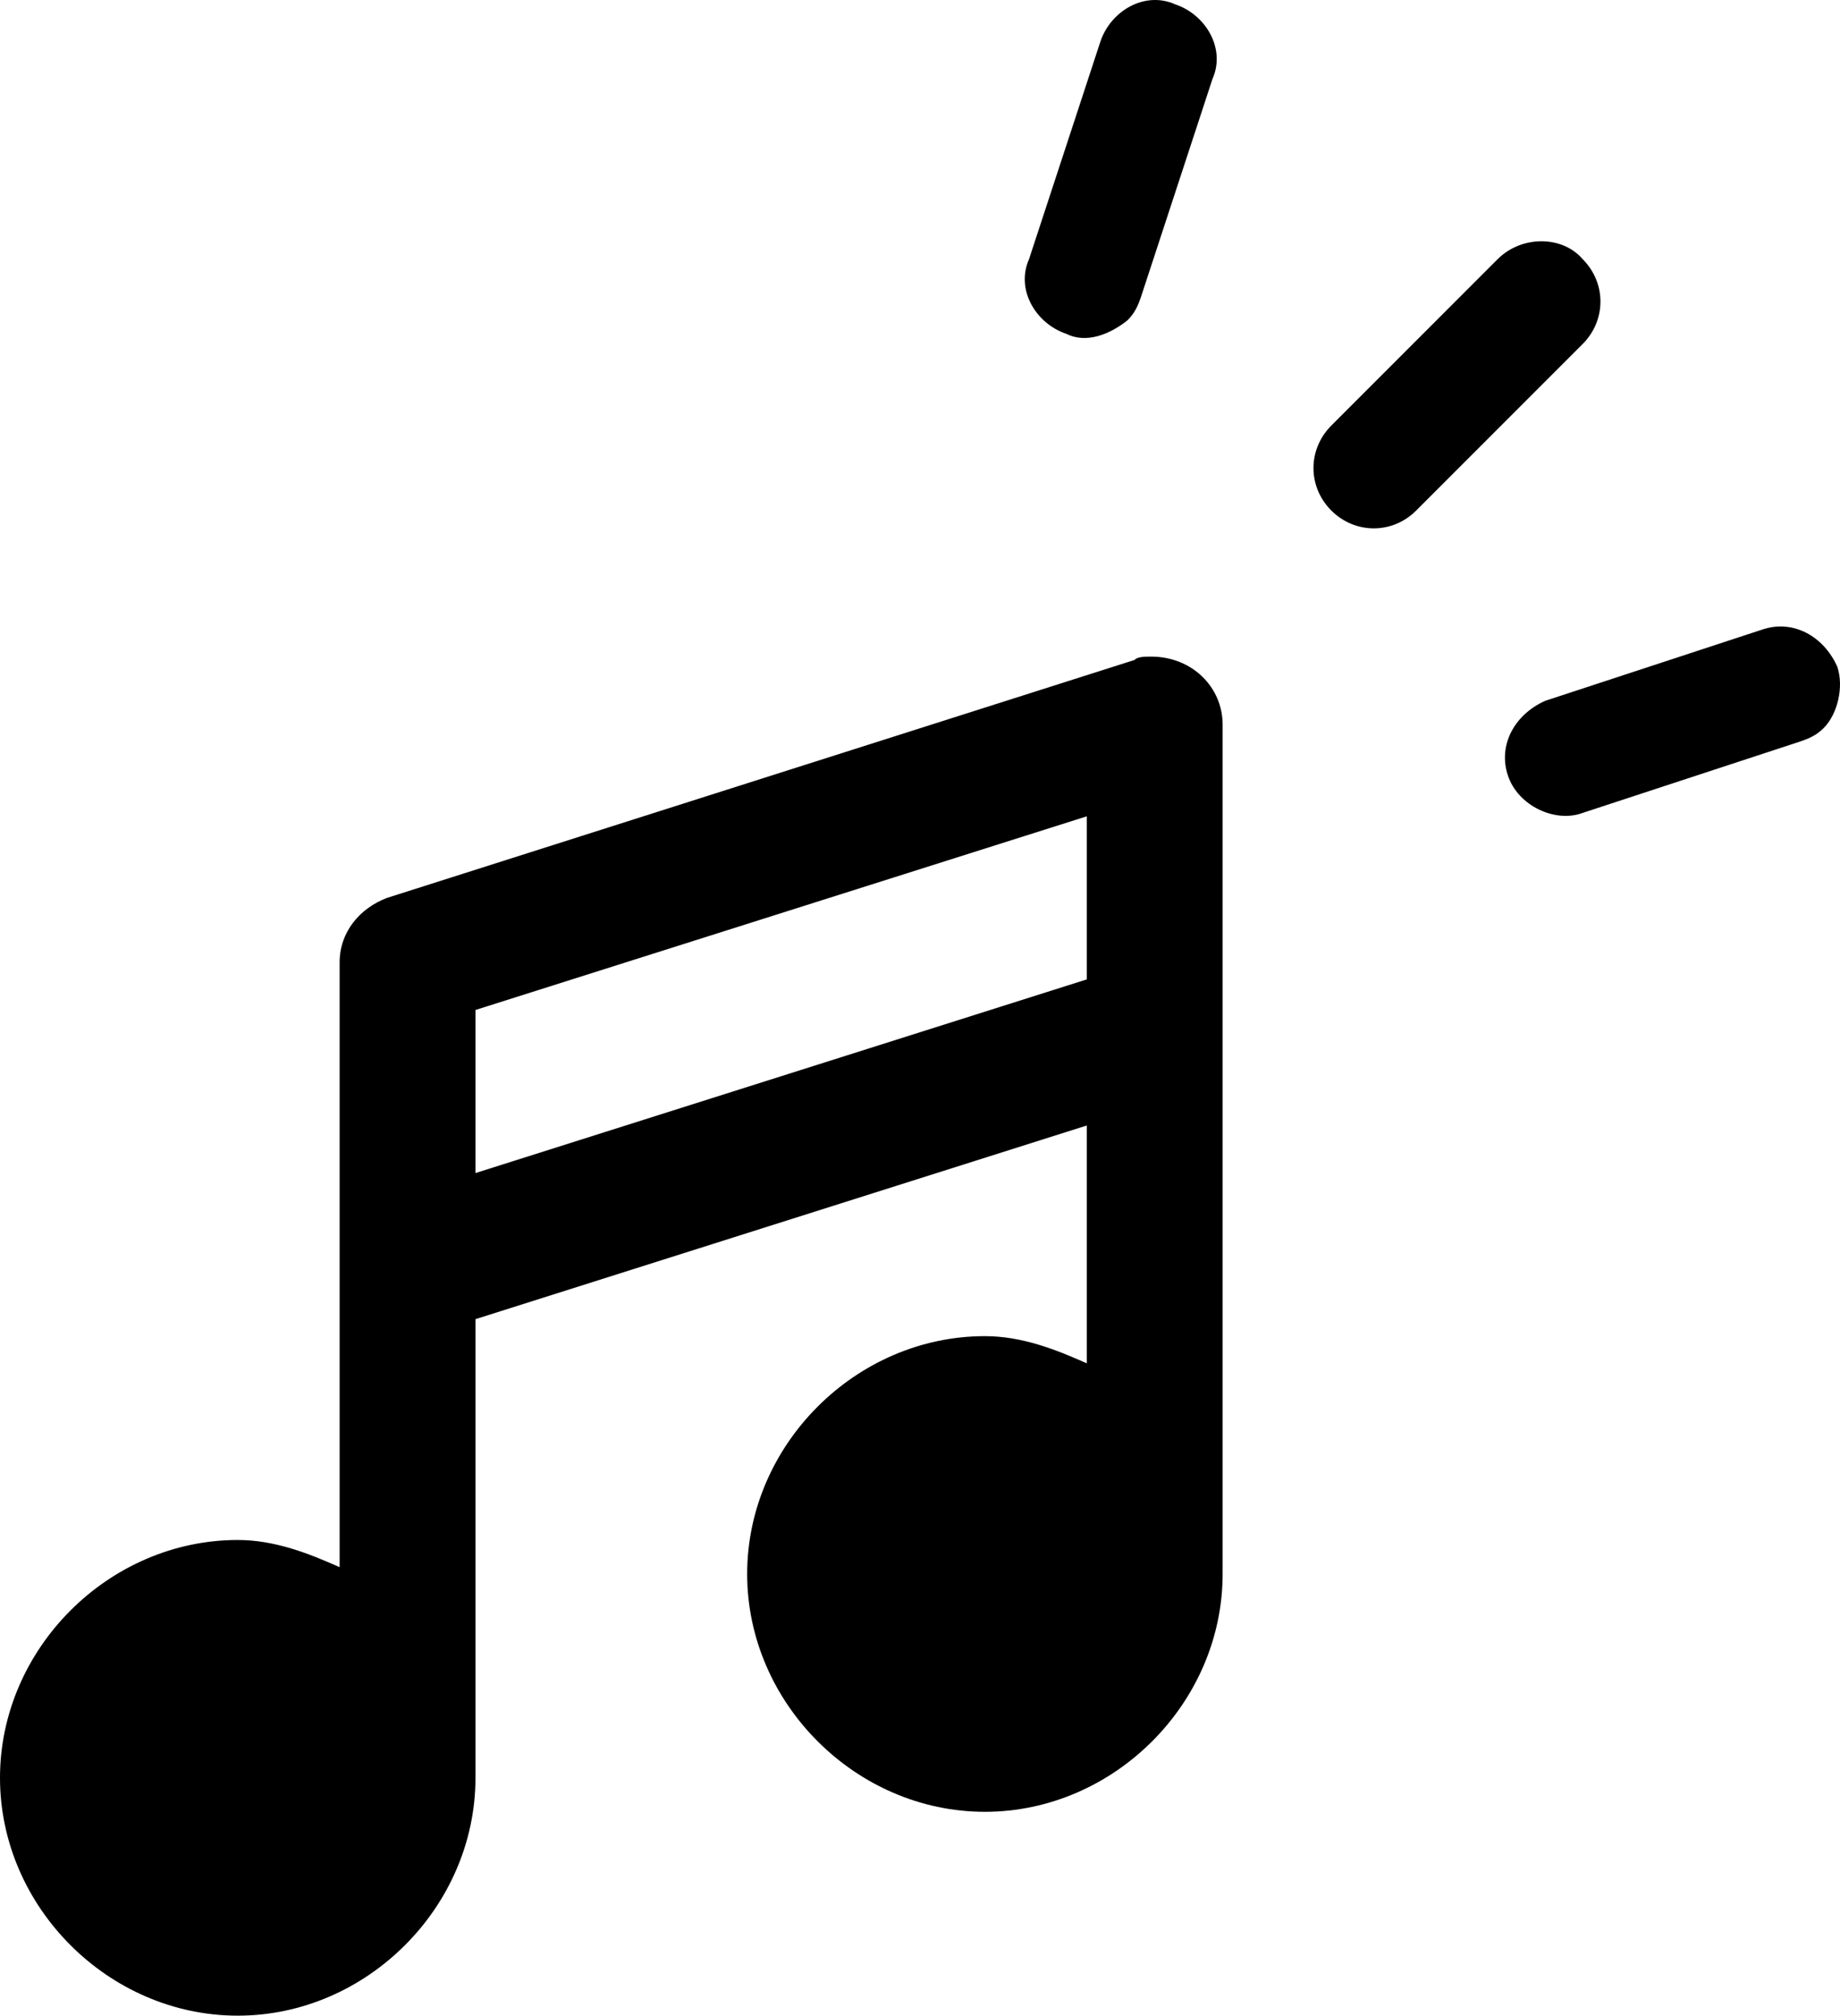
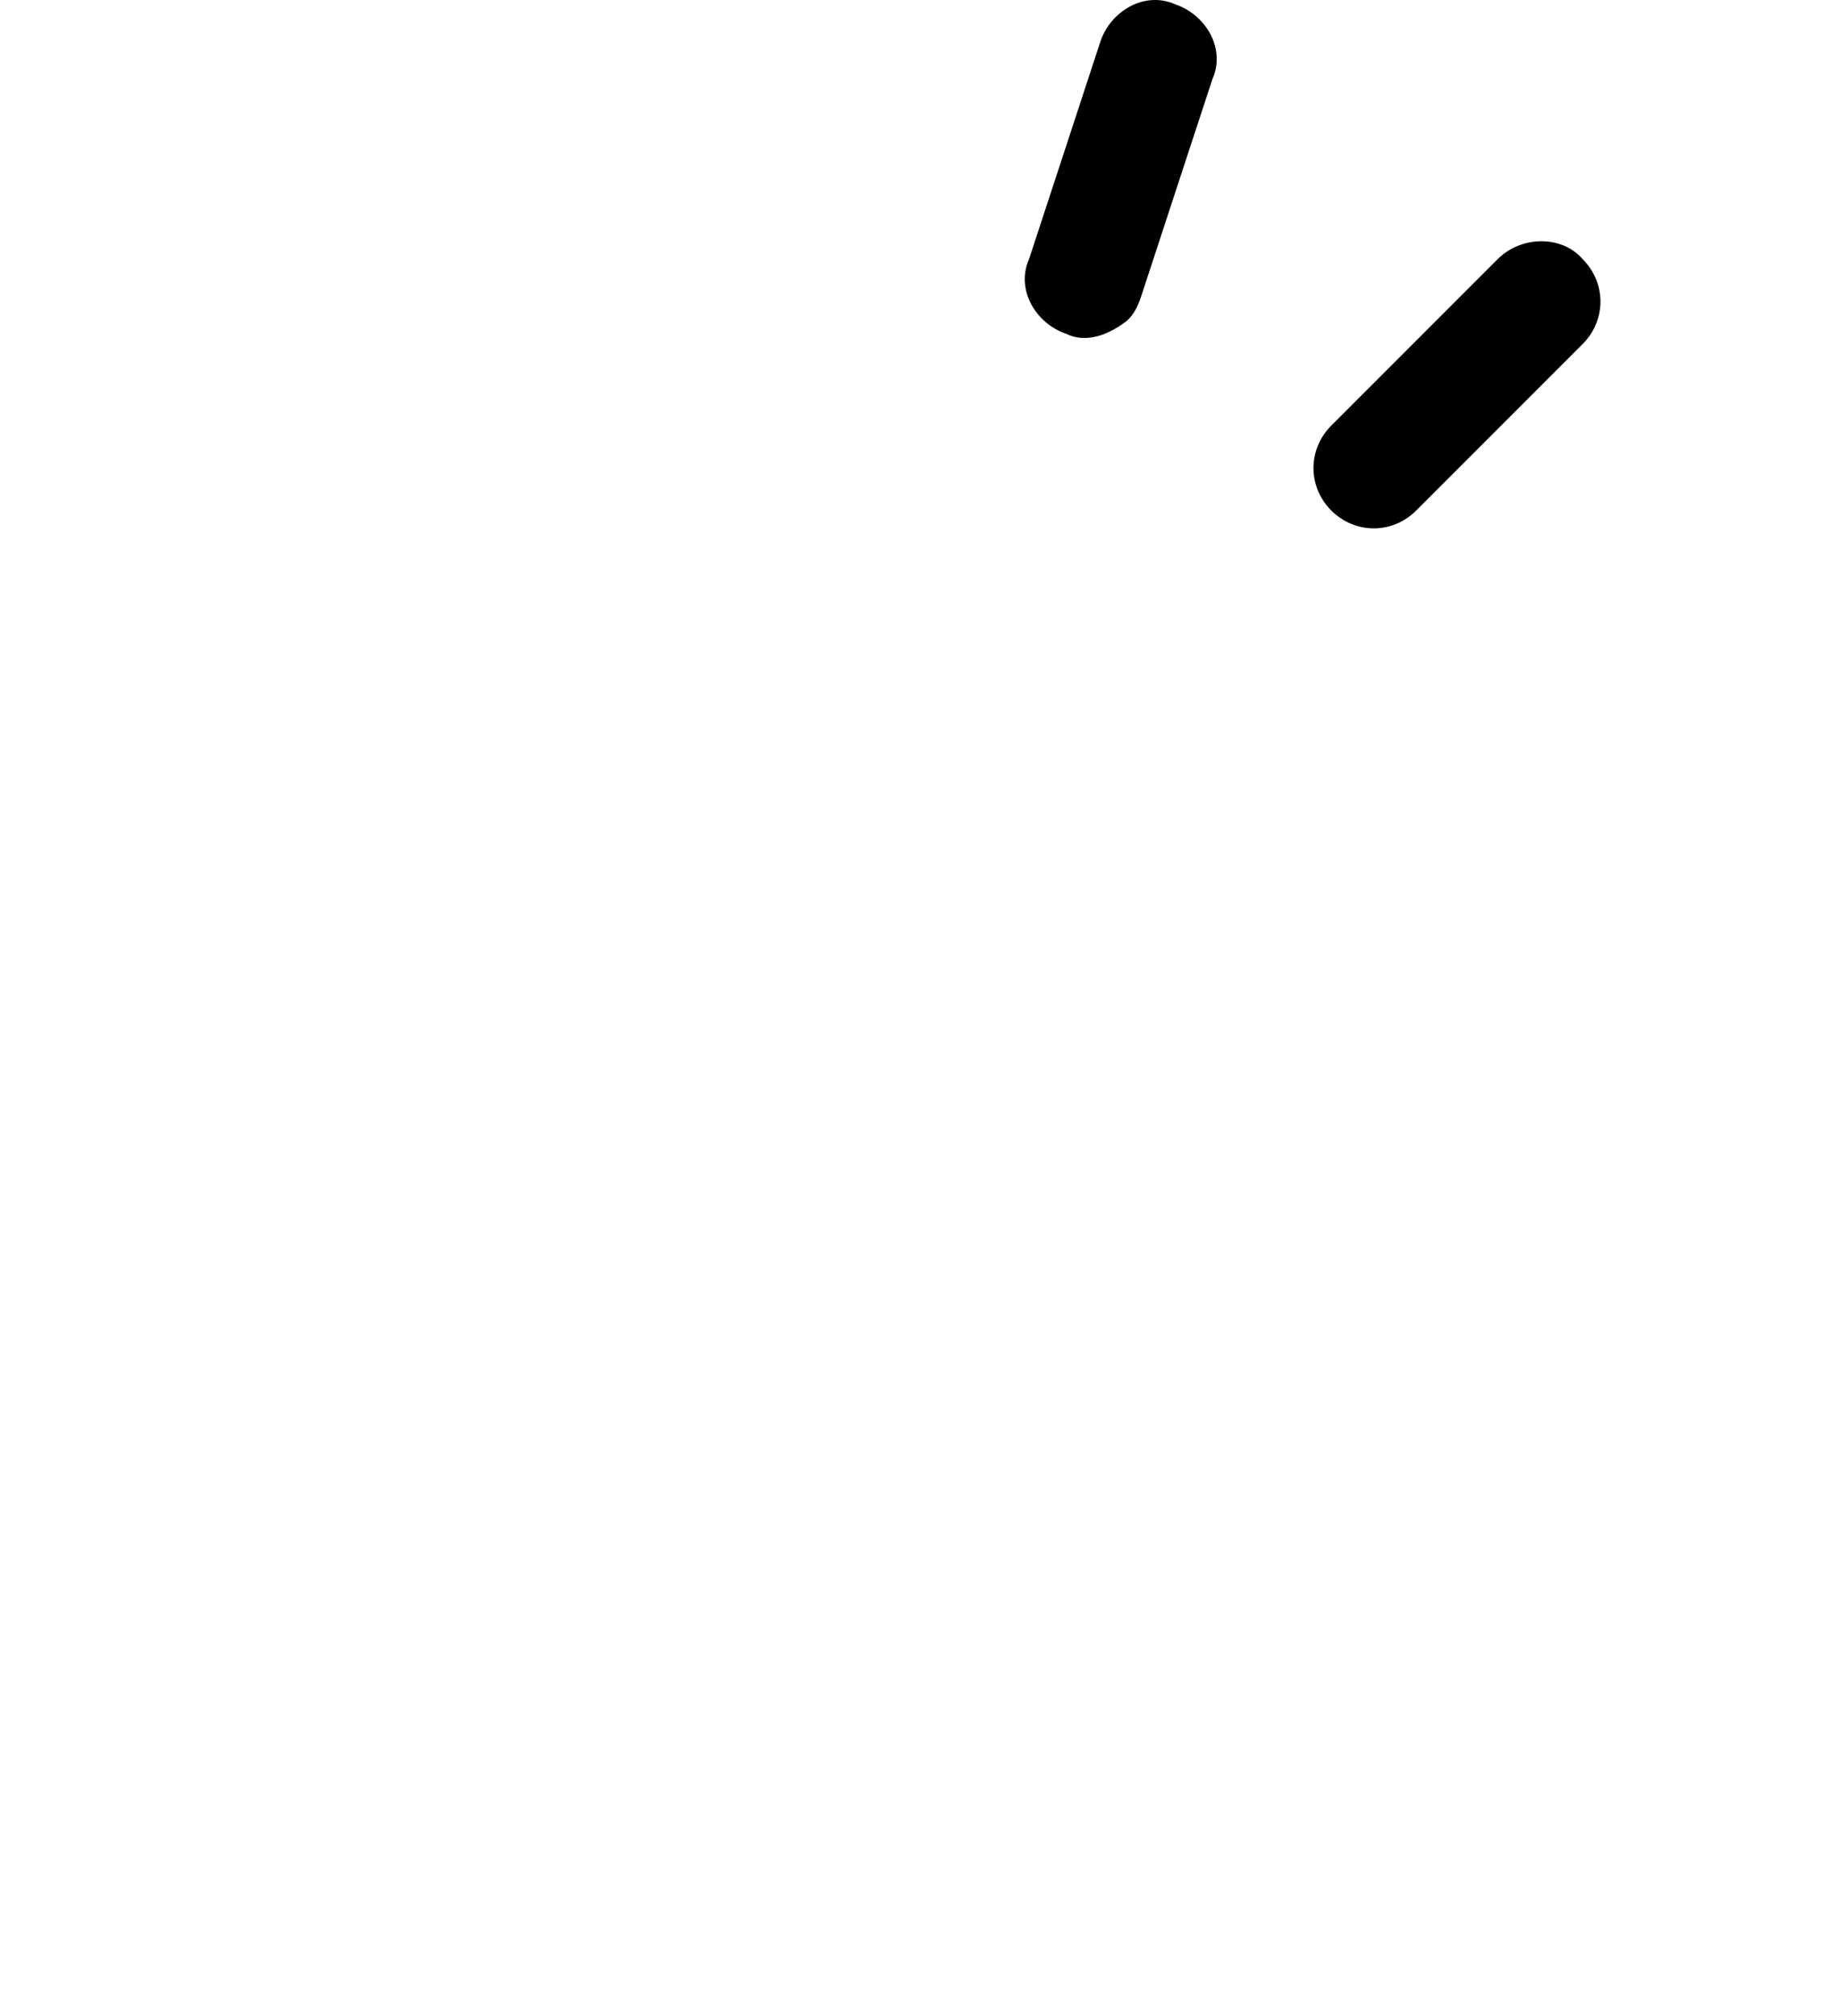
<svg xmlns="http://www.w3.org/2000/svg" id="Слой_1" x="0px" y="0px" width="502.776px" height="550.547px" viewBox="412.959 99.052 502.776 550.547" xml:space="preserve">
  <g>
-     <path d="M727.552,278.4c-1.856,0-3.712,0-4.641,0.928l-204.159,64.96c-7.425,2.784-12.992,9.28-12.992,17.632v165.184 c-8.353-3.712-17.633-7.424-27.84-7.424c-35.265,0-64.961,29.696-64.961,64.96c0,35.265,29.696,64.96,64.961,64.96 c35.264,0,64.96-29.695,64.96-64.96V459.36l167.04-52.896v64.96c-8.353-3.712-17.633-7.424-27.841-7.424 c-35.264,0-64.96,29.696-64.96,64.96s29.696,64.96,64.96,64.96c35.265,0,64.96-29.696,64.96-64.96v-232 C747.039,286.752,738.688,278.4,727.552,278.4C728.48,278.4,728.48,278.4,727.552,278.4z M709.92,322.016v44.544l-167.04,52.896 v-44.544L709.92,322.016z" />
    <path d="M822.207,169.824l-45.472,45.472c-6.496,6.496-6.496,16.704,0,23.2s16.704,6.496,23.2,0l45.472-45.472 c6.496-6.496,6.496-16.704,0-23.2C839.84,163.328,828.703,163.328,822.207,169.824z" />
-     <path d="M721.056,186.528c1.855-1.856,2.784-3.712,3.712-6.496l19.488-59.392c3.712-8.352-1.856-17.632-10.208-20.416 c-8.353-3.712-17.633,1.856-20.416,10.208l-19.488,59.392c-3.712,8.352,1.856,17.632,10.208,20.416 C709.92,193.024,716.415,190.24,721.056,186.528z" />
-     <path d="M845.407,321.088L904.8,301.6c2.784-0.928,4.64-1.856,6.495-3.712c3.713-3.712,5.568-11.136,3.713-16.704 c-3.713-8.352-12.064-12.992-20.416-10.208l-59.393,19.488c-8.352,3.712-12.992,12.064-10.208,20.416 S837.984,323.872,845.407,321.088z" />
+     <path d="M721.056,186.528c1.855-1.856,2.784-3.712,3.712-6.496l19.488-59.392c3.712-8.352-1.856-17.632-10.208-20.416 c-8.353-3.712-17.633,1.856-20.416,10.208l-19.488,59.392c-3.712,8.352,1.856,17.632,10.208,20.416 C709.92,193.024,716.415,190.24,721.056,186.528" />
  </g>
</svg>